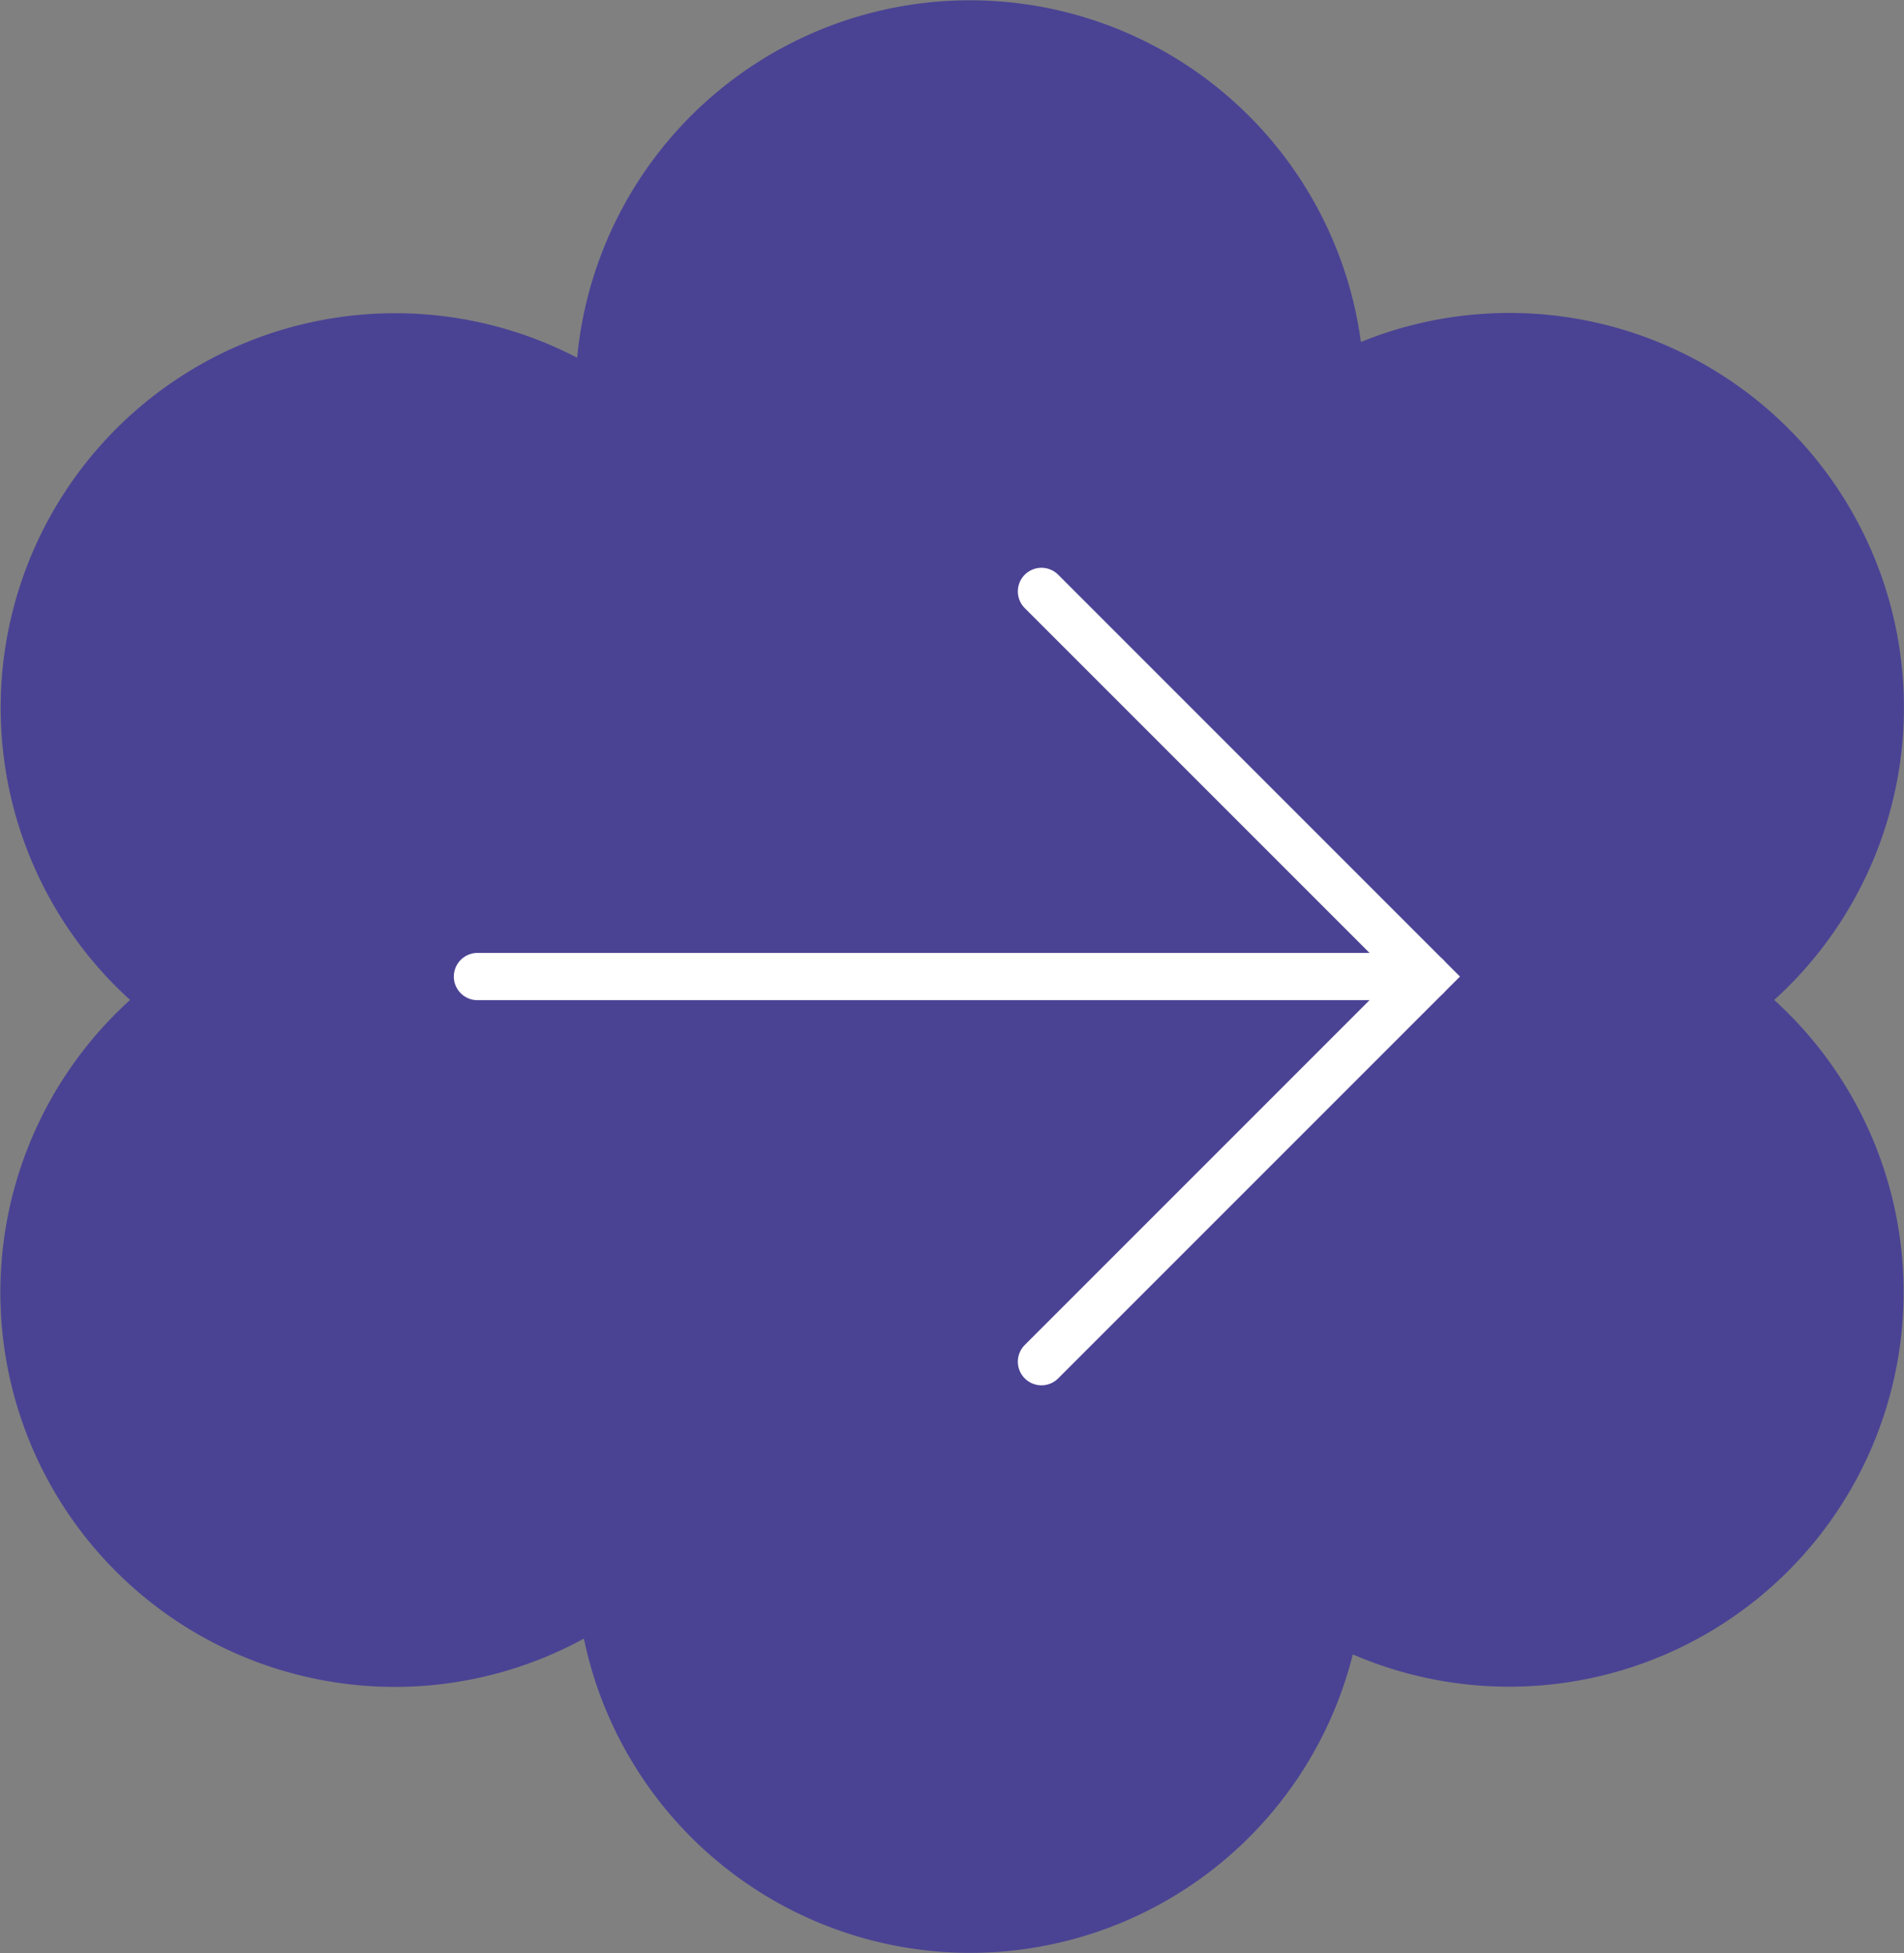
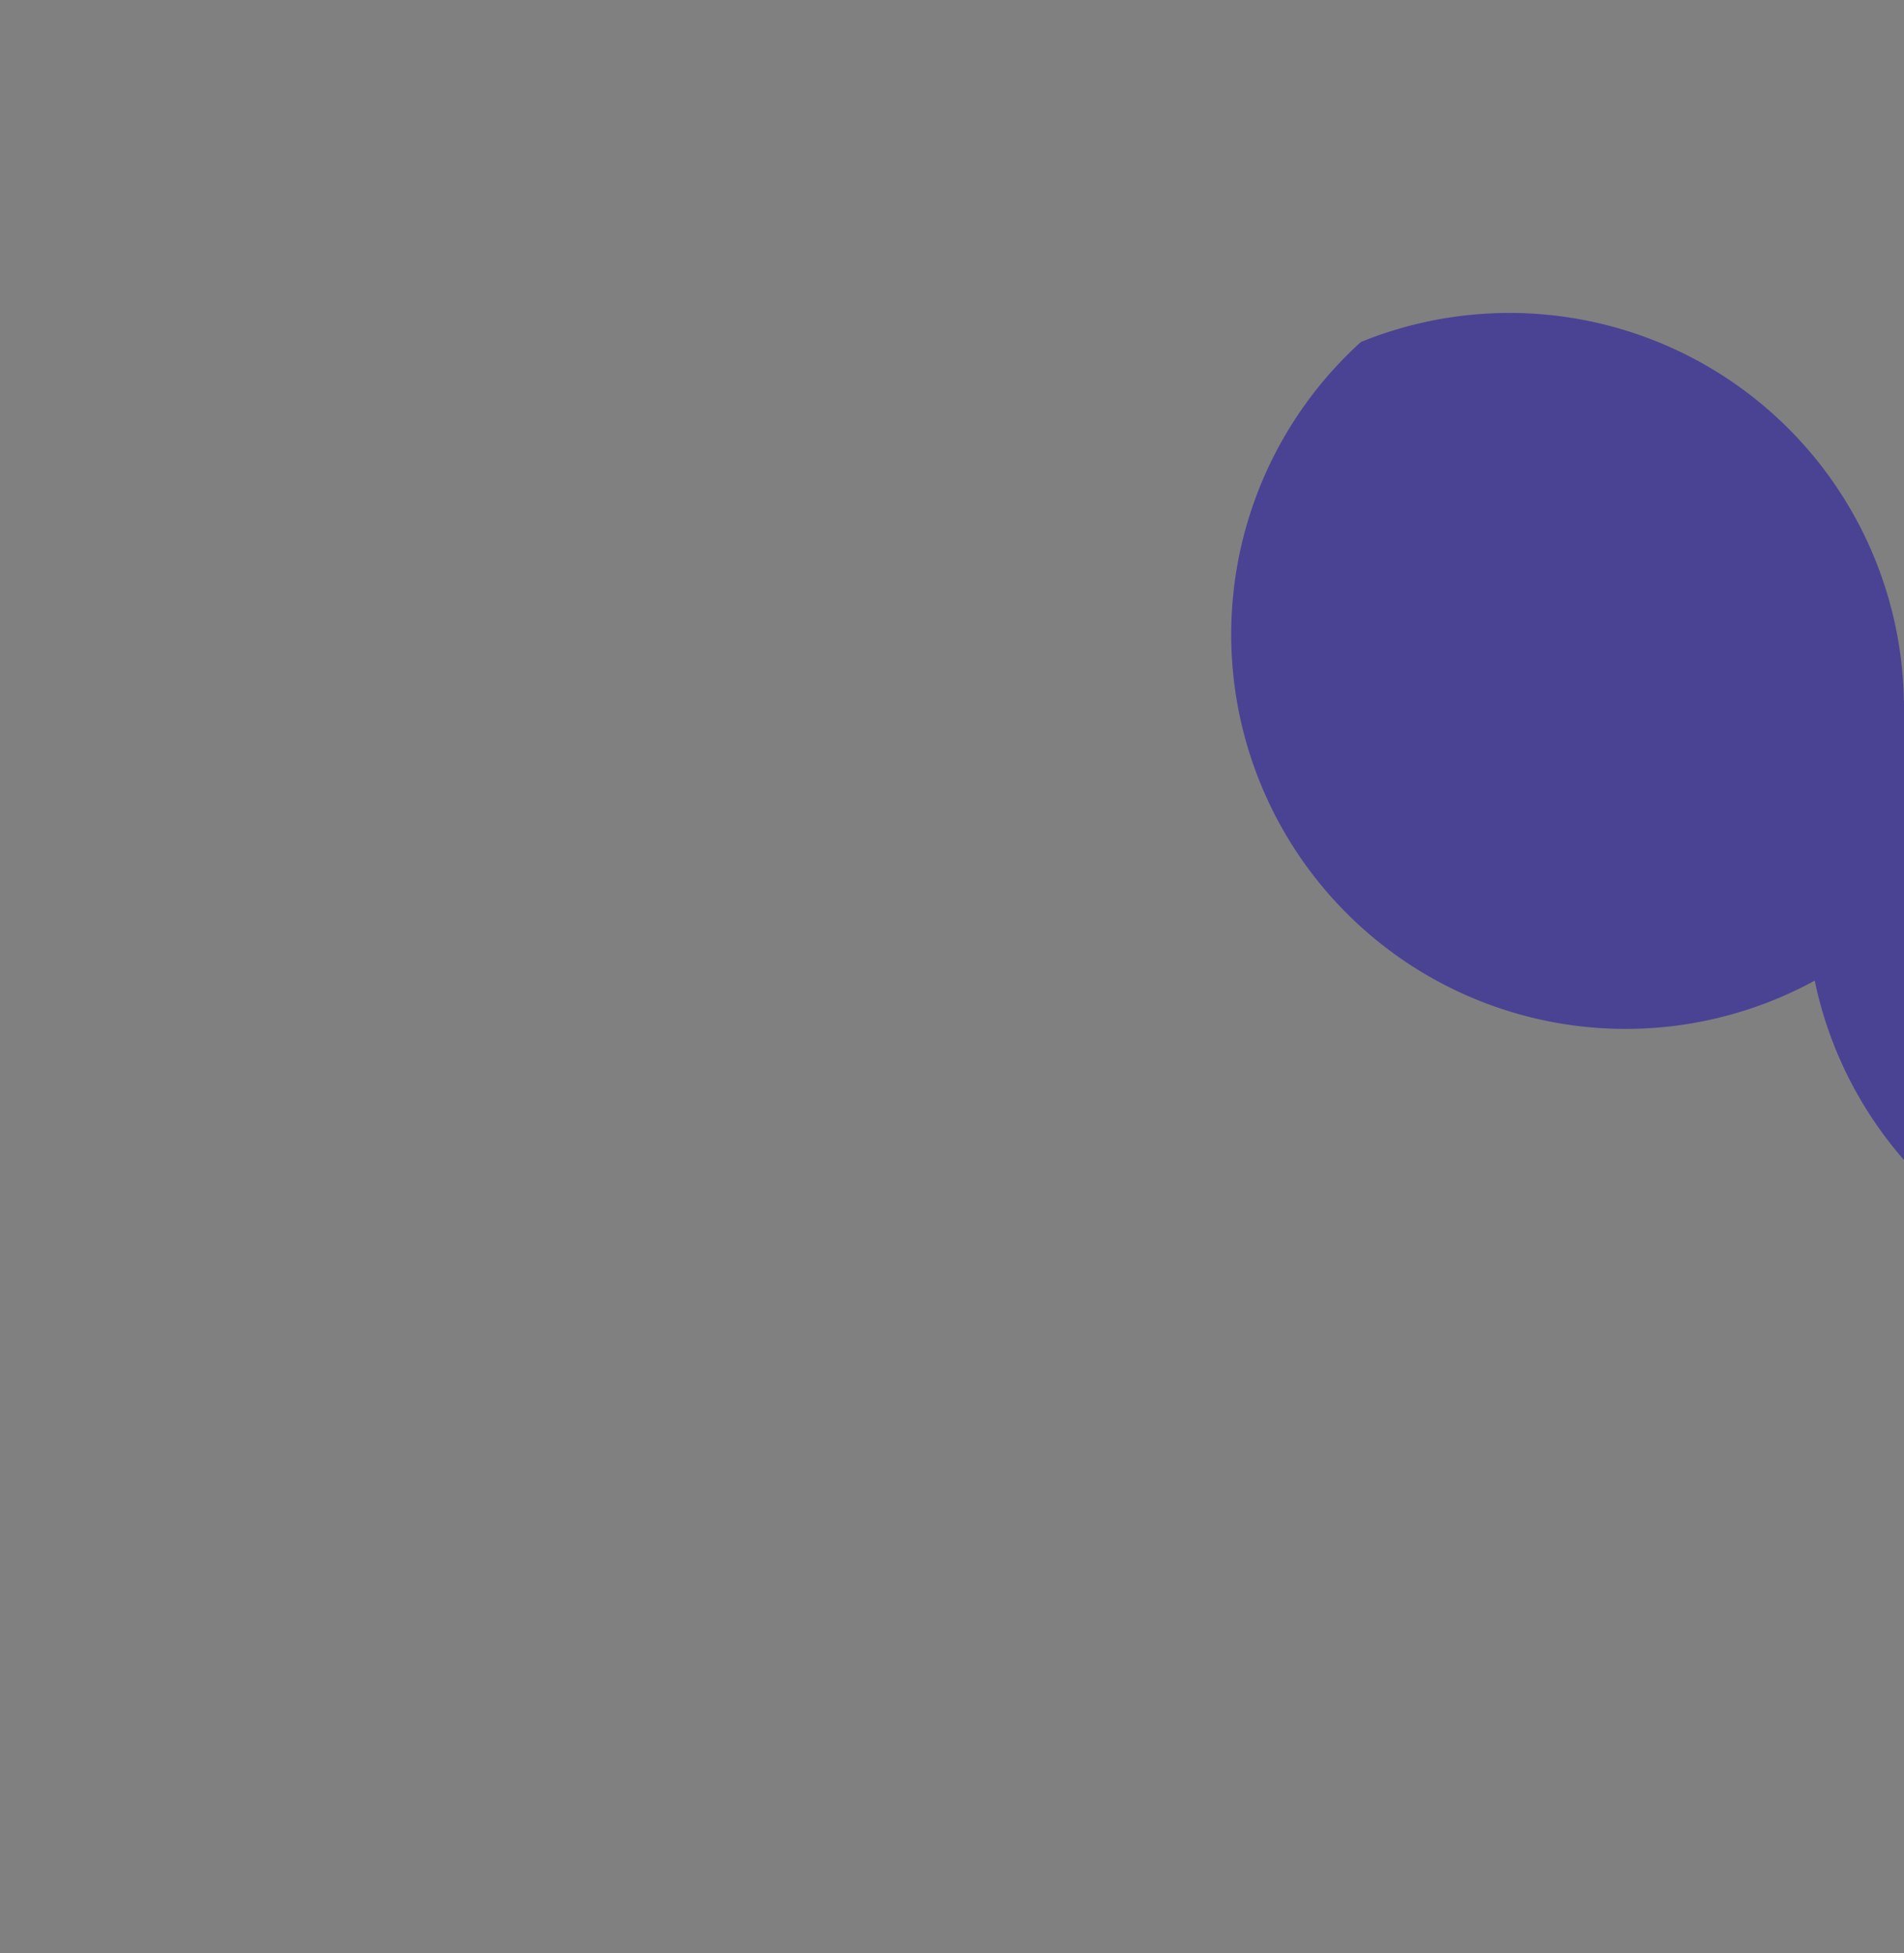
<svg xmlns="http://www.w3.org/2000/svg" viewBox="0 0 322.02 330.28">
  <rect x="0" y="0" width="322.02" height="330.28" fill="#808080" stroke="none" />
  <defs>
    <style>.cls-1{fill:#4a4394;}.cls-2{fill:none;stroke:#fff;stroke-linecap:round;stroke-miterlimit:10;stroke-width:7.99px;}</style>
  </defs>
  <g id="Слой_2" data-name="Слой 2">
    <g id="Слой_1-2" data-name="Слой 1">
-       <path class="cls-1" d="M300.07,169.1a66.72,66.72,0,0,0-69.9-111.27A66.73,66.73,0,0,0,97.61,60.49,66.72,66.72,0,0,0,22,169.1a66.71,66.71,0,0,0,76.75,108,66.73,66.73,0,0,0,130.05,2.67A66.72,66.72,0,0,0,300.07,169.1Z" />
-       <line class="cls-2" x1="80.75" y1="165.14" x2="241.27" y2="165.14" />
-       <polyline class="cls-2" points="176.14 100.01 241.27 165.14 176.14 230.27" />
+       <path class="cls-1" d="M300.07,169.1a66.72,66.72,0,0,0-69.9-111.27a66.71,66.71,0,0,0,76.75,108,66.73,66.73,0,0,0,130.05,2.67A66.72,66.72,0,0,0,300.07,169.1Z" />
    </g>
  </g>
</svg>